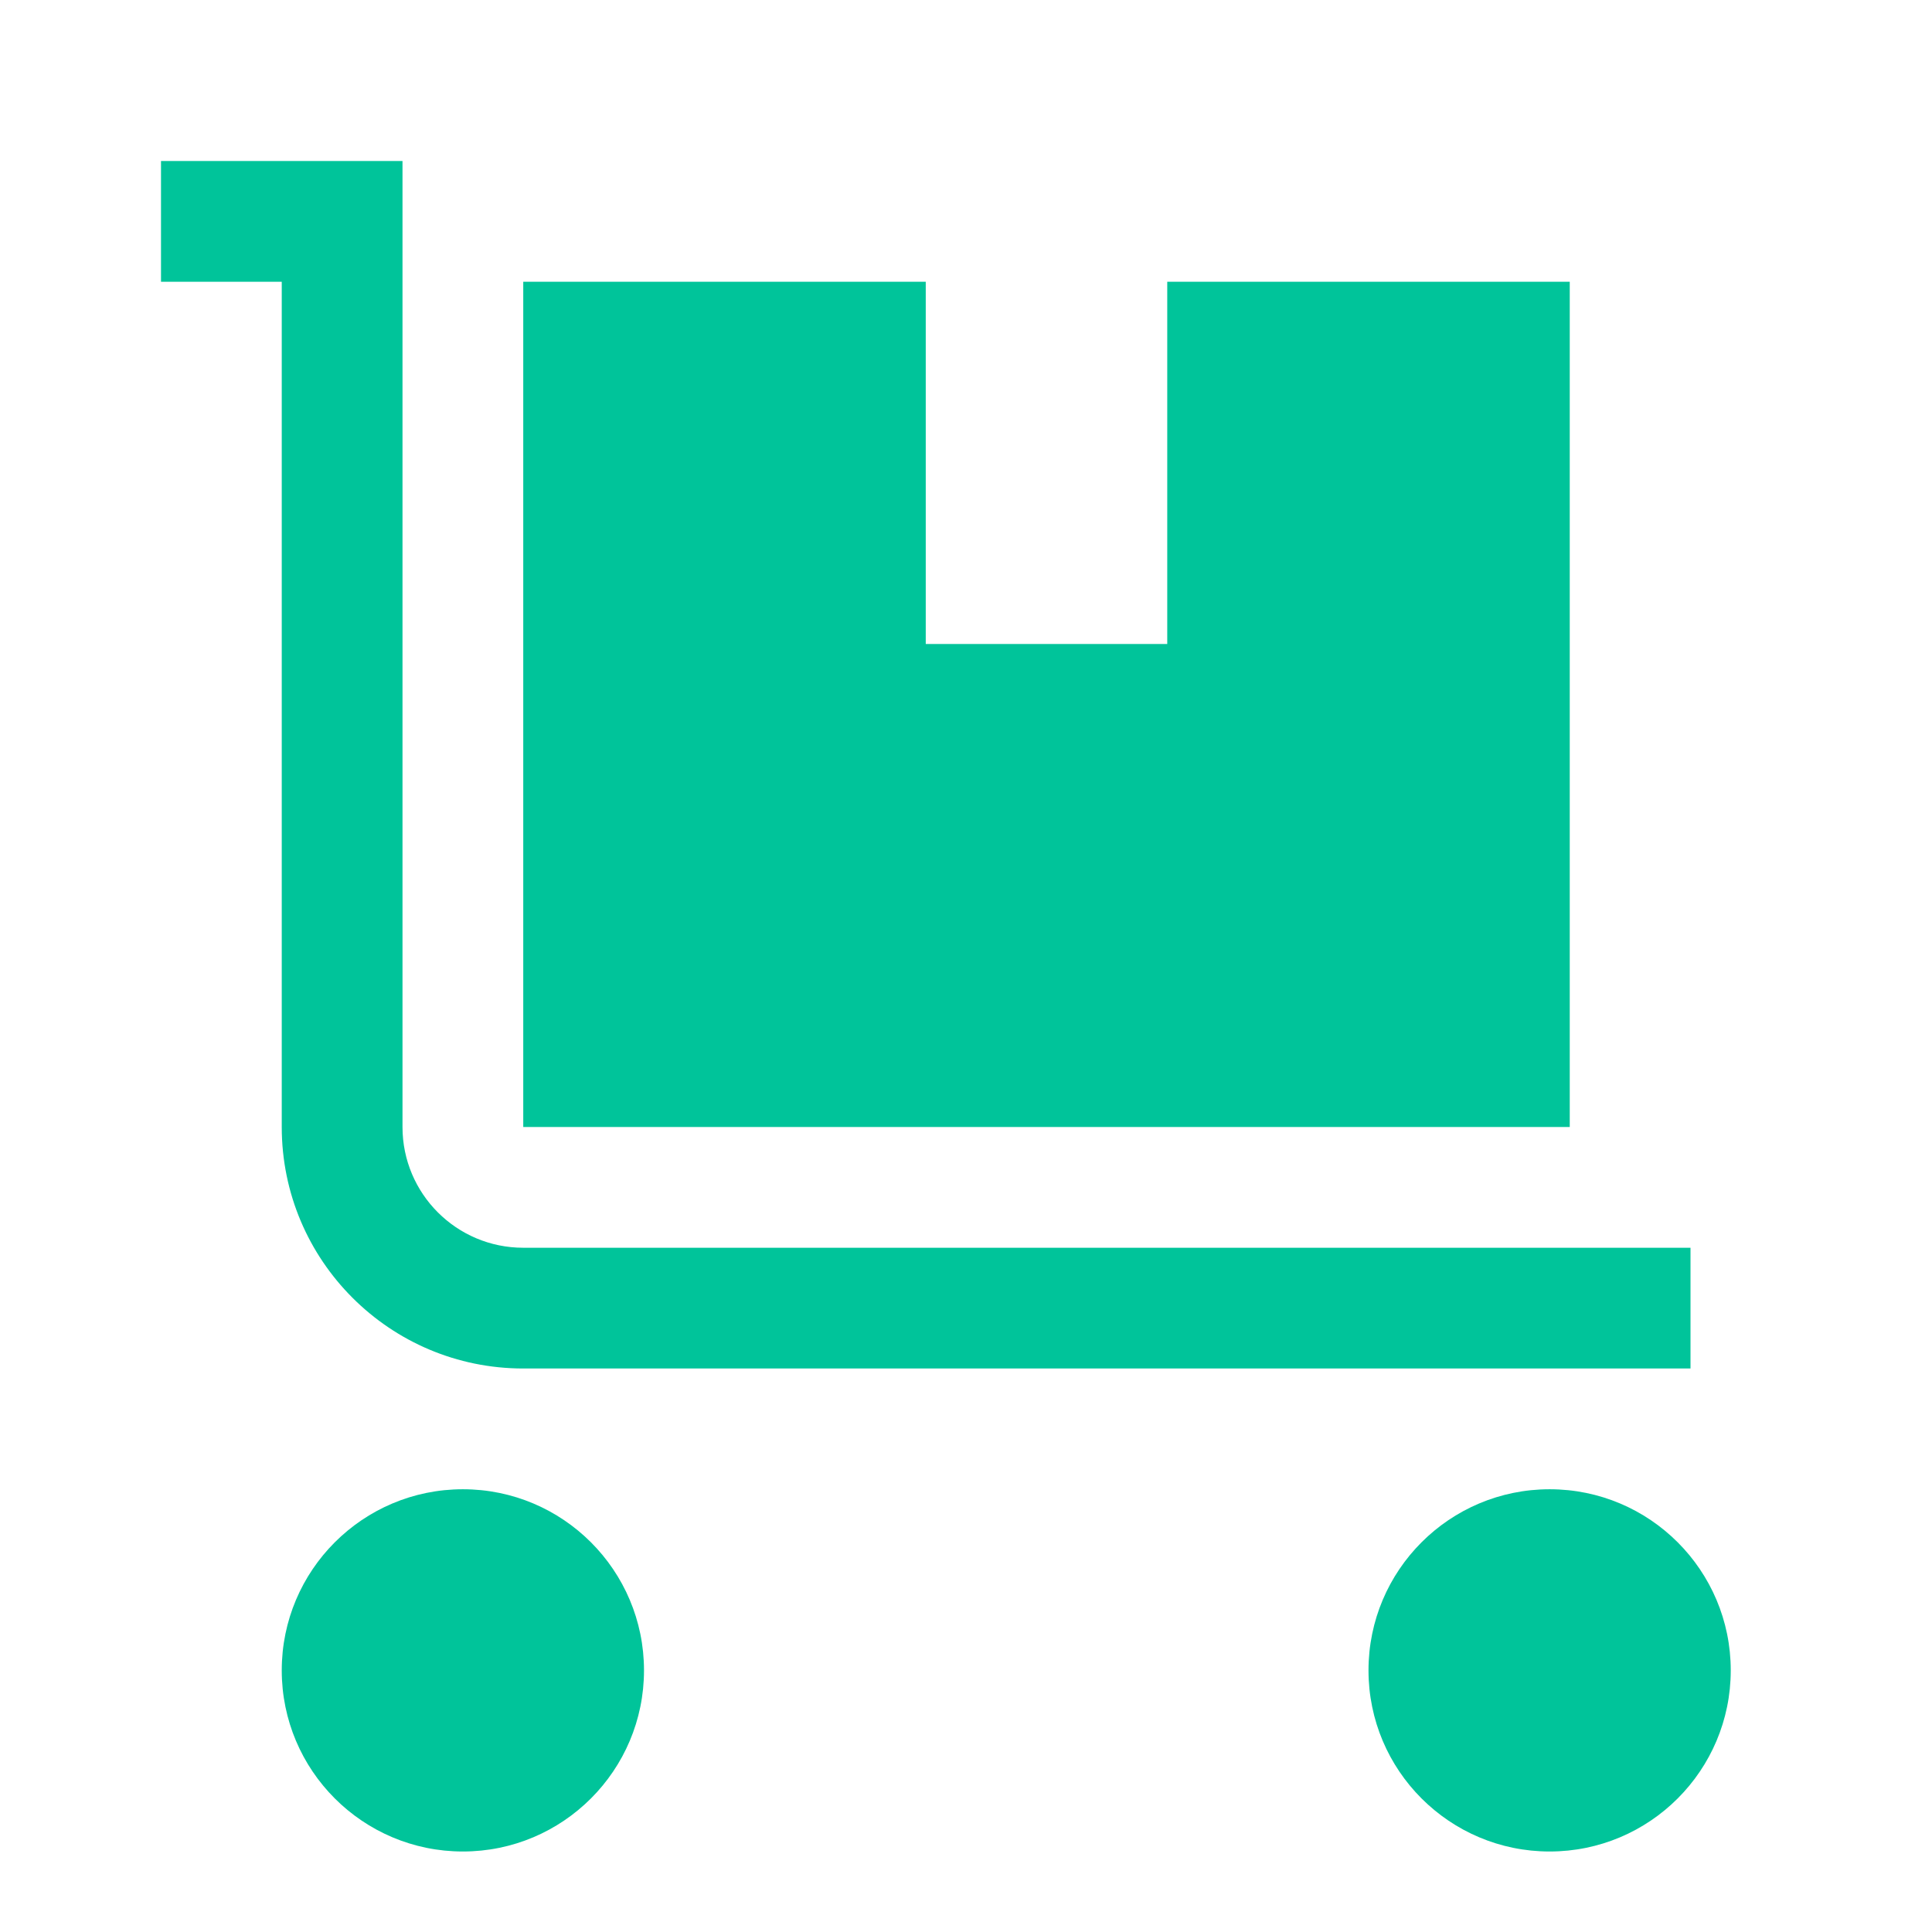
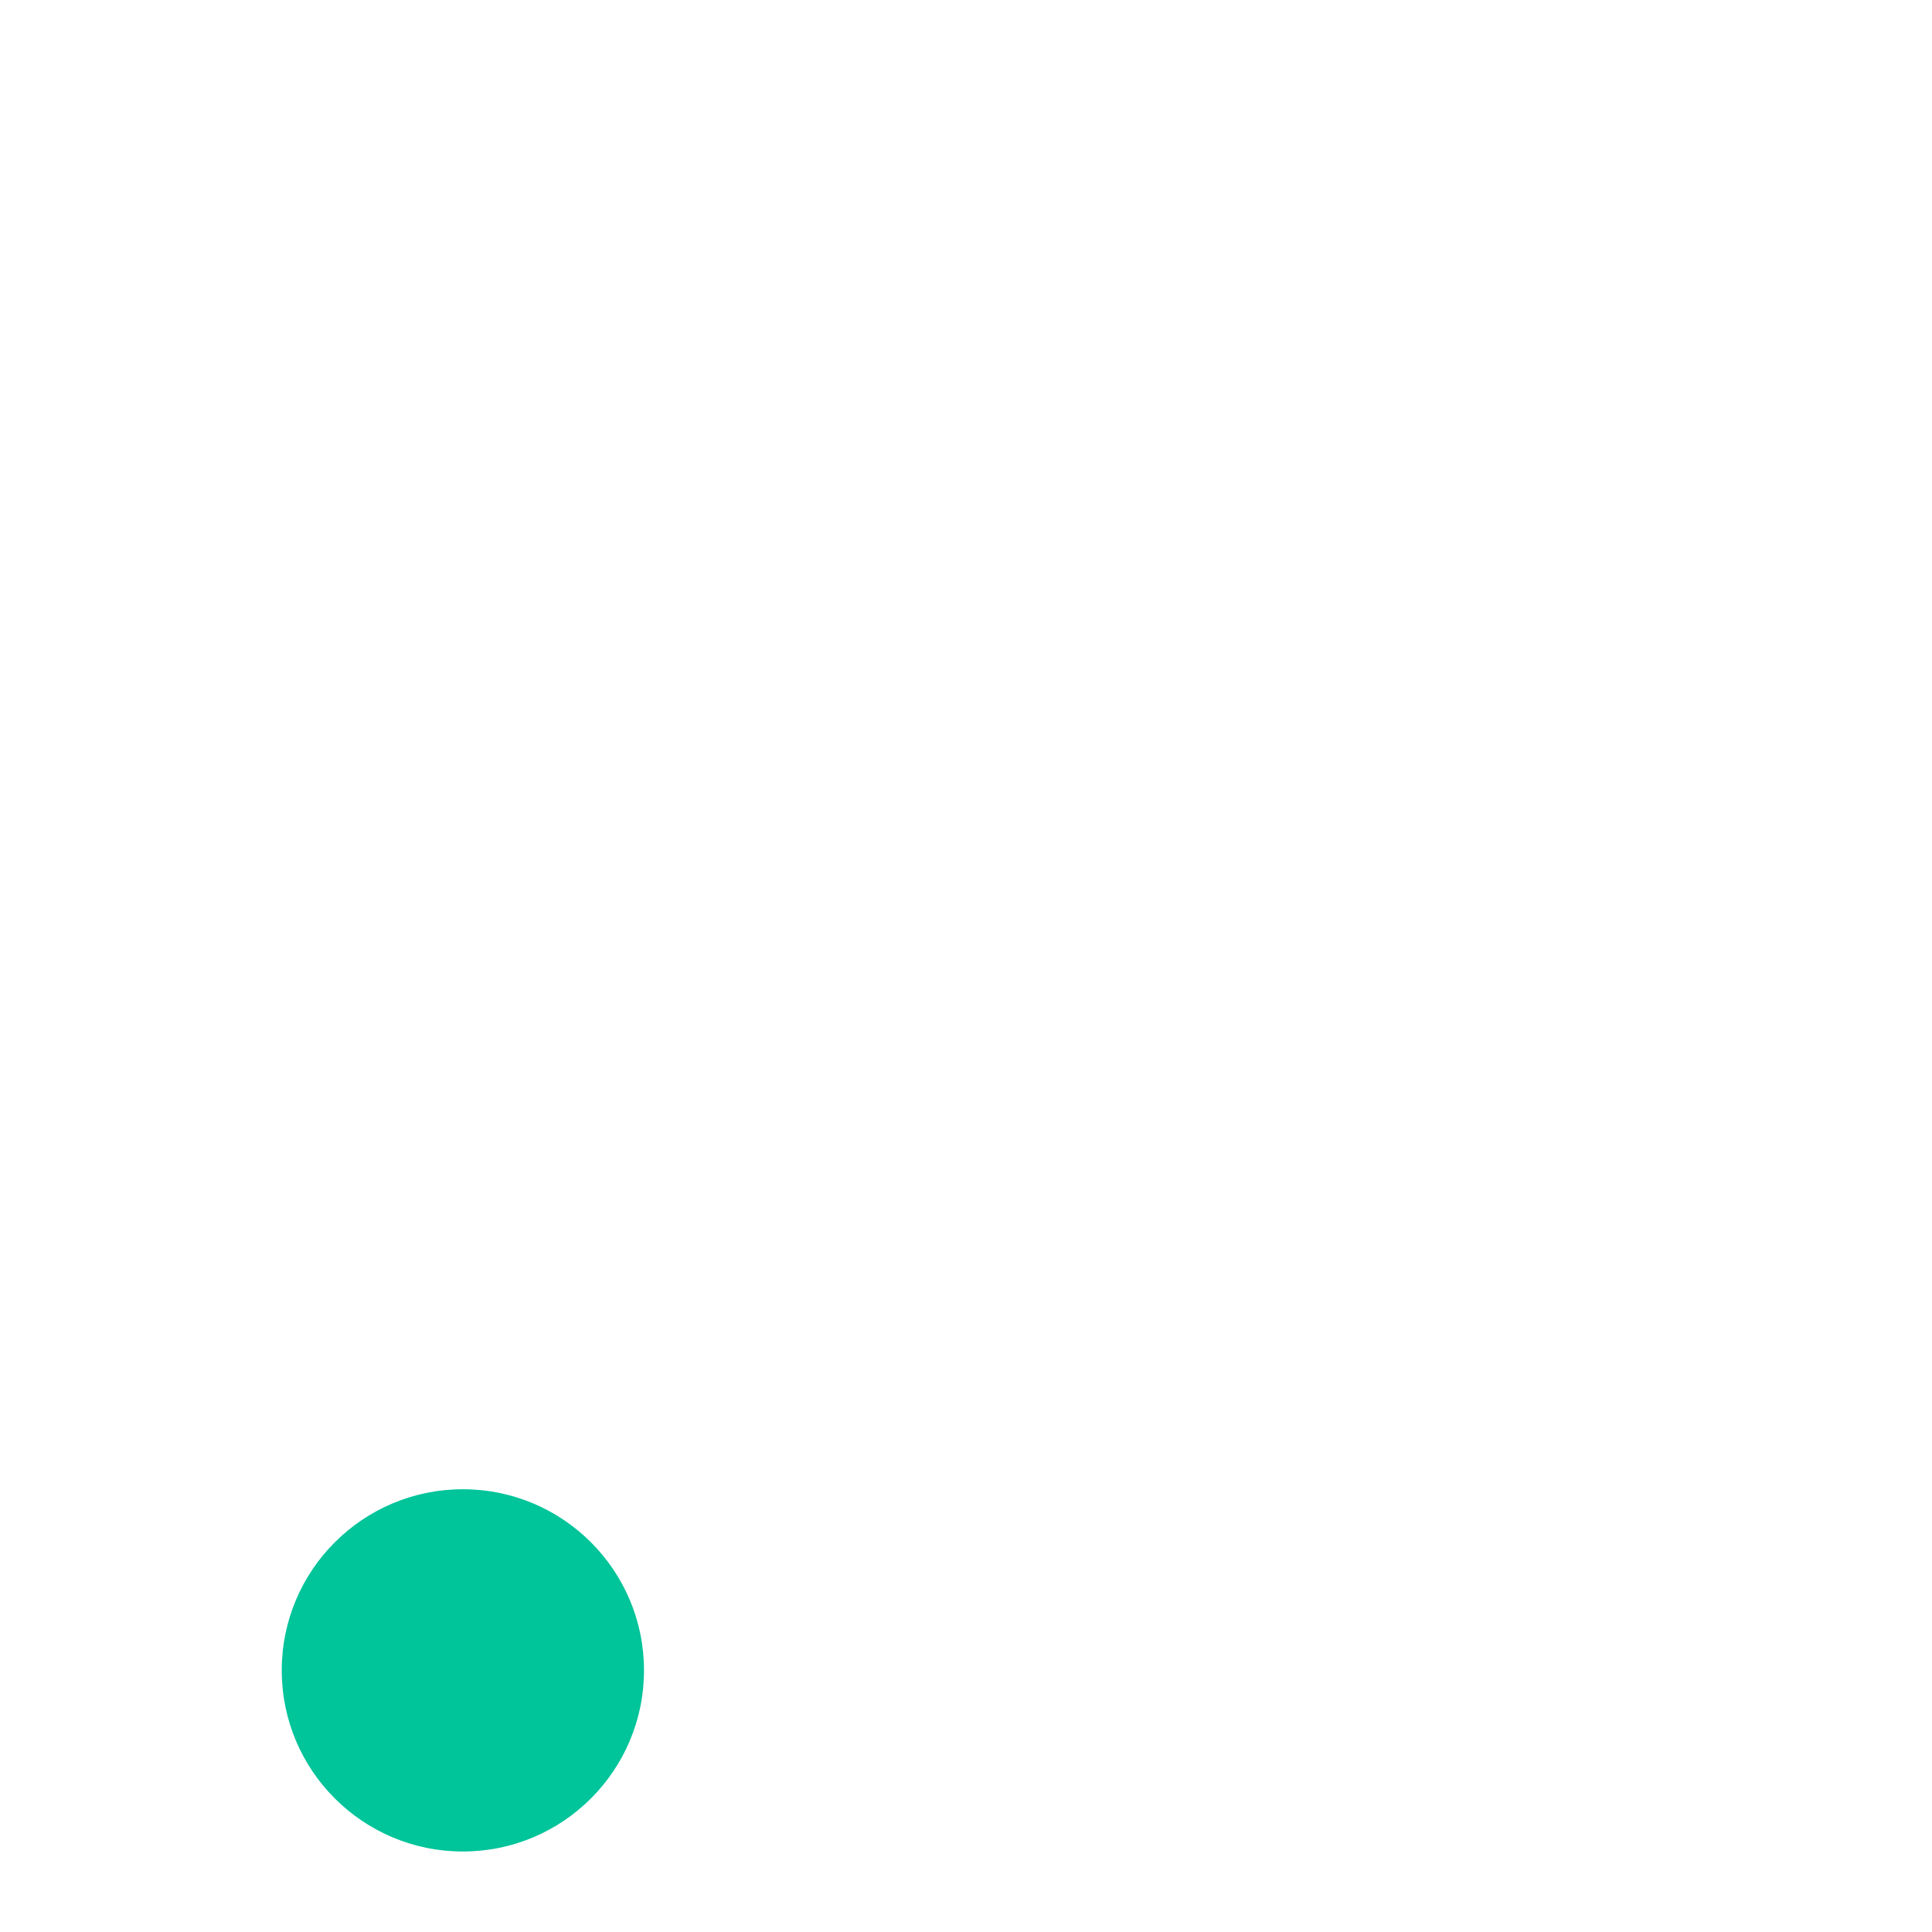
<svg xmlns="http://www.w3.org/2000/svg" height="48" width="48" viewBox="0 0 48 48">
  <title>48 box cart</title>
  <g fill="#00c49a" class="nc-icon-wrapper">
-     <path fill-rule="evenodd" clip-rule="evenodd" d="M4 4H10L10 28C10 29.657 11.343 31 13 31H42V34H13C9.686 34 7 31.314 7 28L7 7H4V4Z" fill="#00c49a" />
-     <path d="M29 7H39V28H13V7H23L23 16H29V7Z" fill="#00c49a" data-color="color-2" />
    <path fill-rule="evenodd" clip-rule="evenodd" d="M7 41.5C7 39.015 9.015 37 11.5 37C13.985 37 16 39.015 16 41.5C16 43.985 13.985 46 11.5 46C9.015 46 7 43.985 7 41.5Z" fill="#00c49a" />
-     <path fill-rule="evenodd" clip-rule="evenodd" d="M34 41.5C34 39.015 36.015 37 38.5 37C40.985 37 43 39.015 43 41.5C43 43.985 40.985 46 38.5 46C36.015 46 34 43.985 34 41.5Z" fill="#00c49a" />
  </g>
</svg>